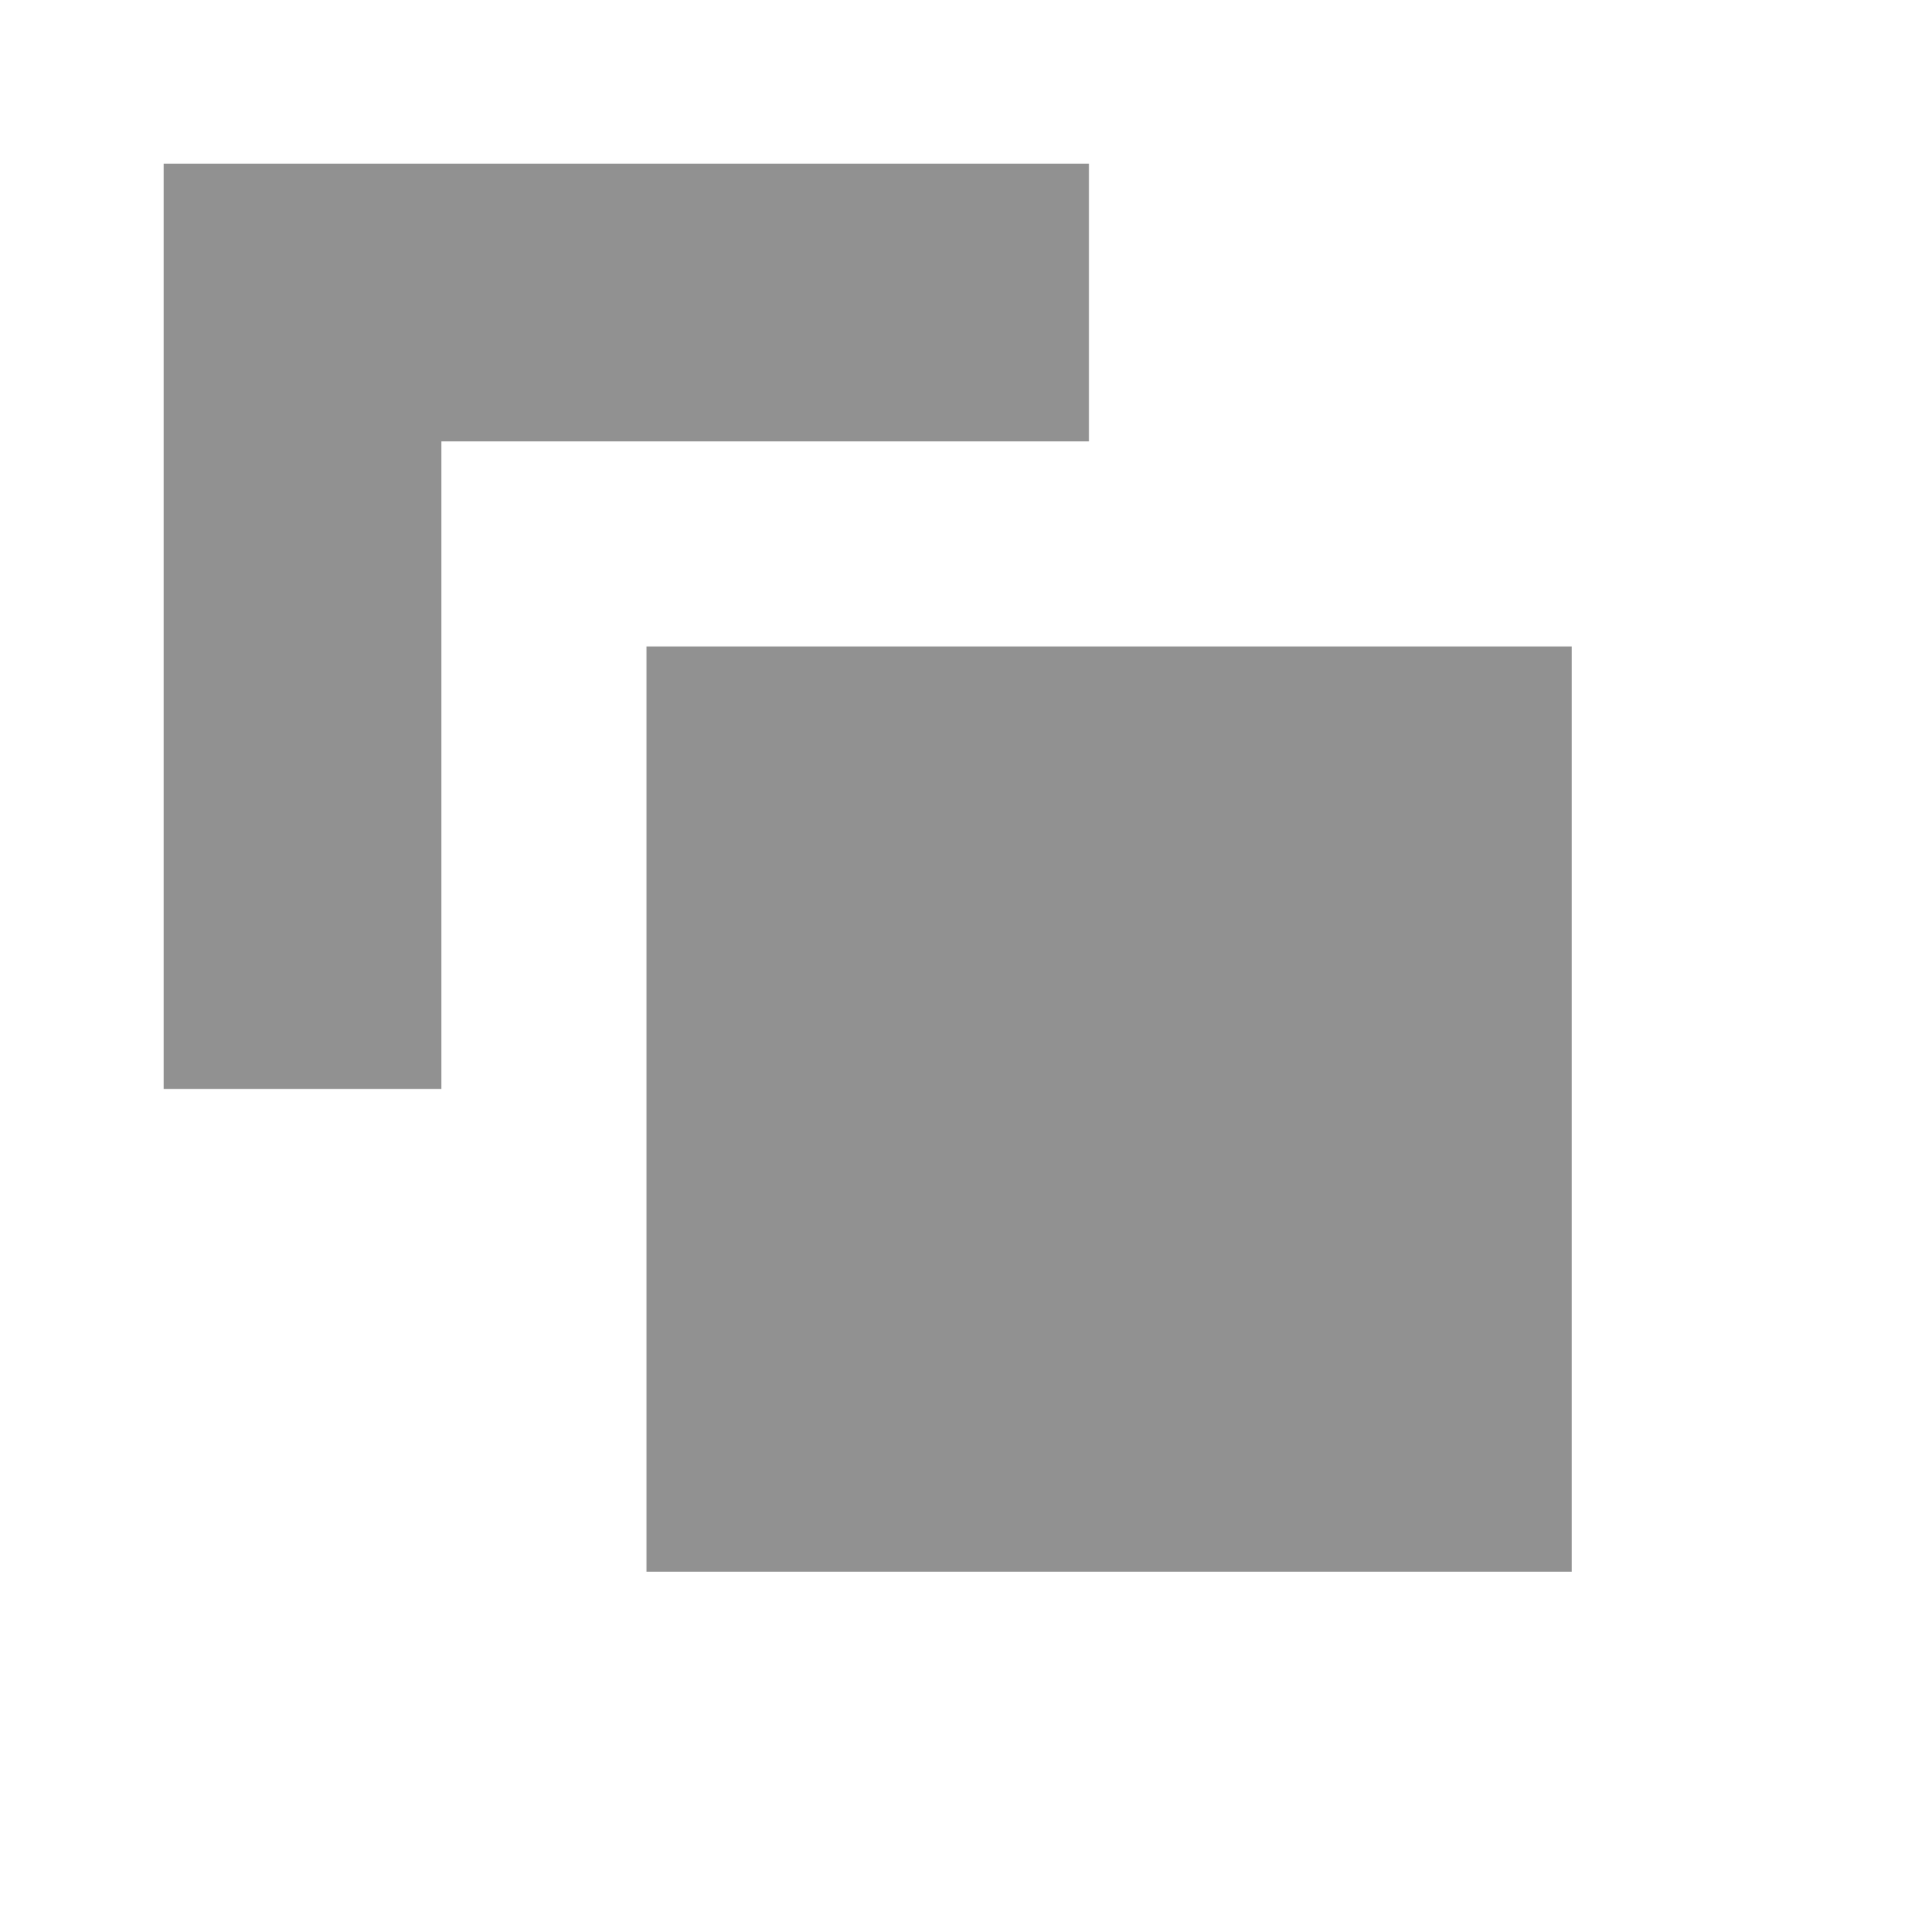
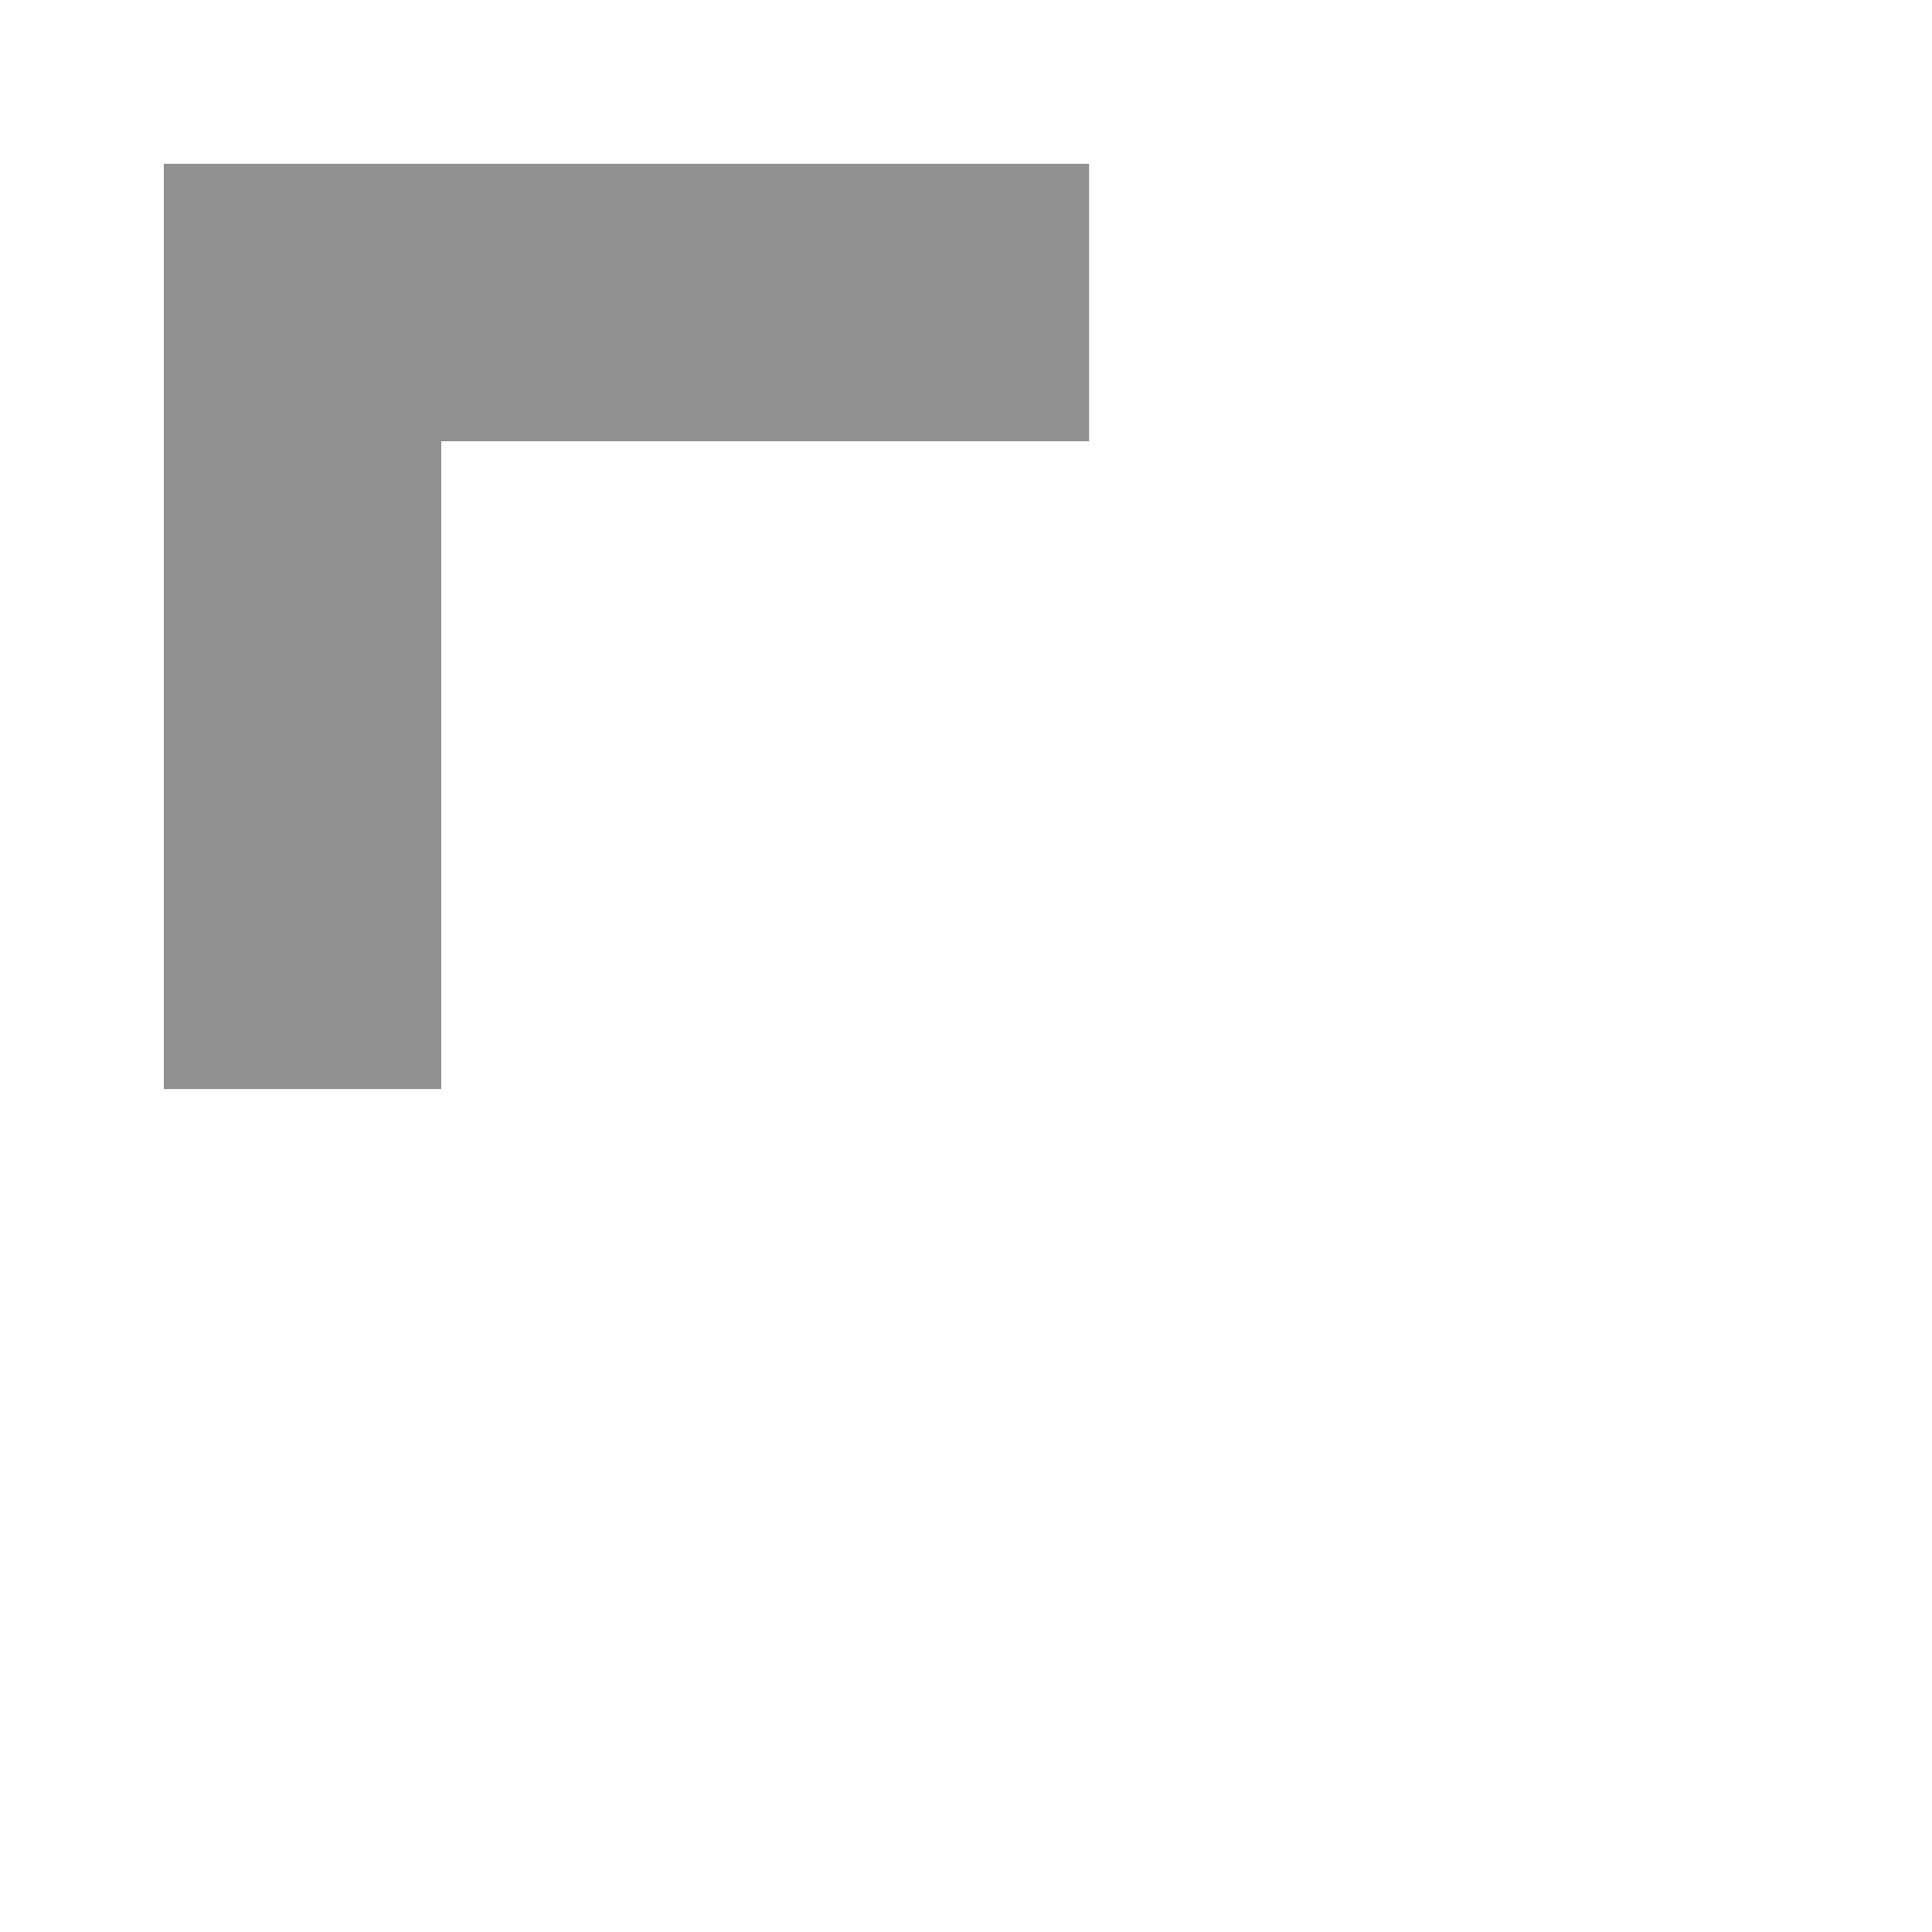
<svg xmlns="http://www.w3.org/2000/svg" width="59" height="59" viewBox="0 0 59 59" fill="none">
-   <path d="M5 5H33.257V13.477H13.477V33.257H5V5Z" fill="#919191" />
-   <path d="M48 19.743H19.743V48H48V19.743Z" fill="#919191" />
+   <path d="M5 5H33.257V13.477H13.477V33.257H5Z" fill="#919191" />
</svg>